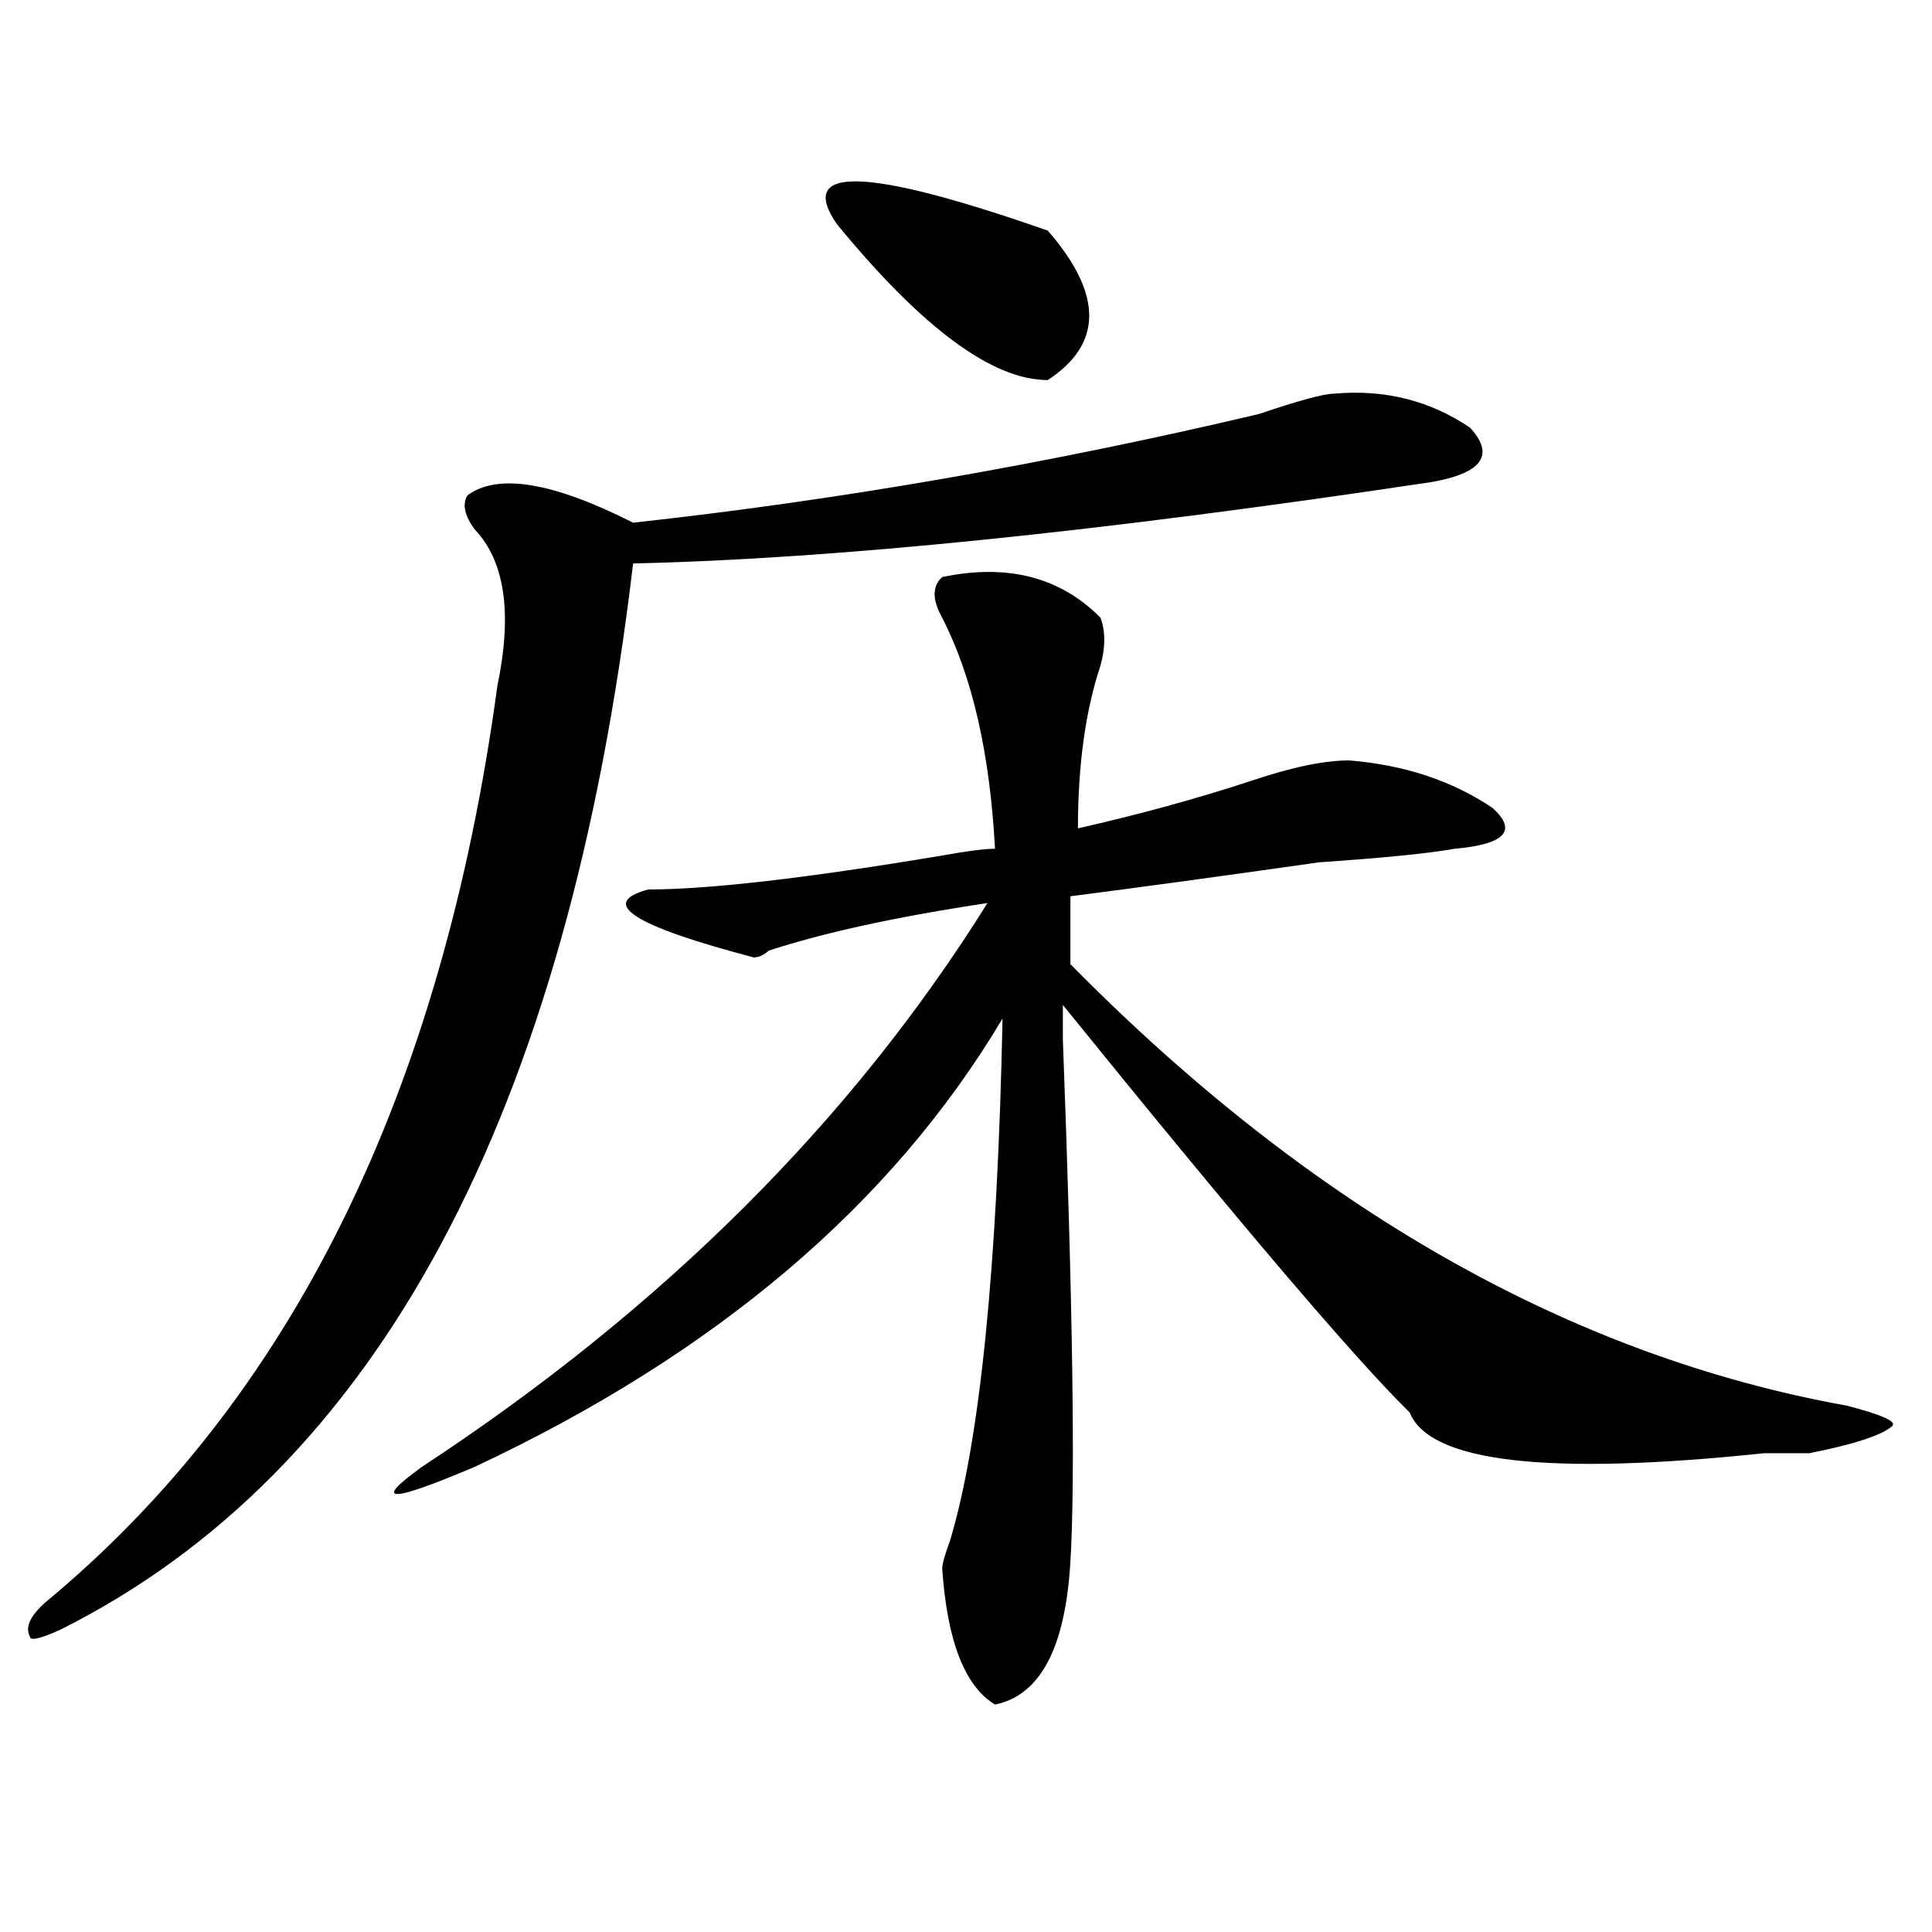
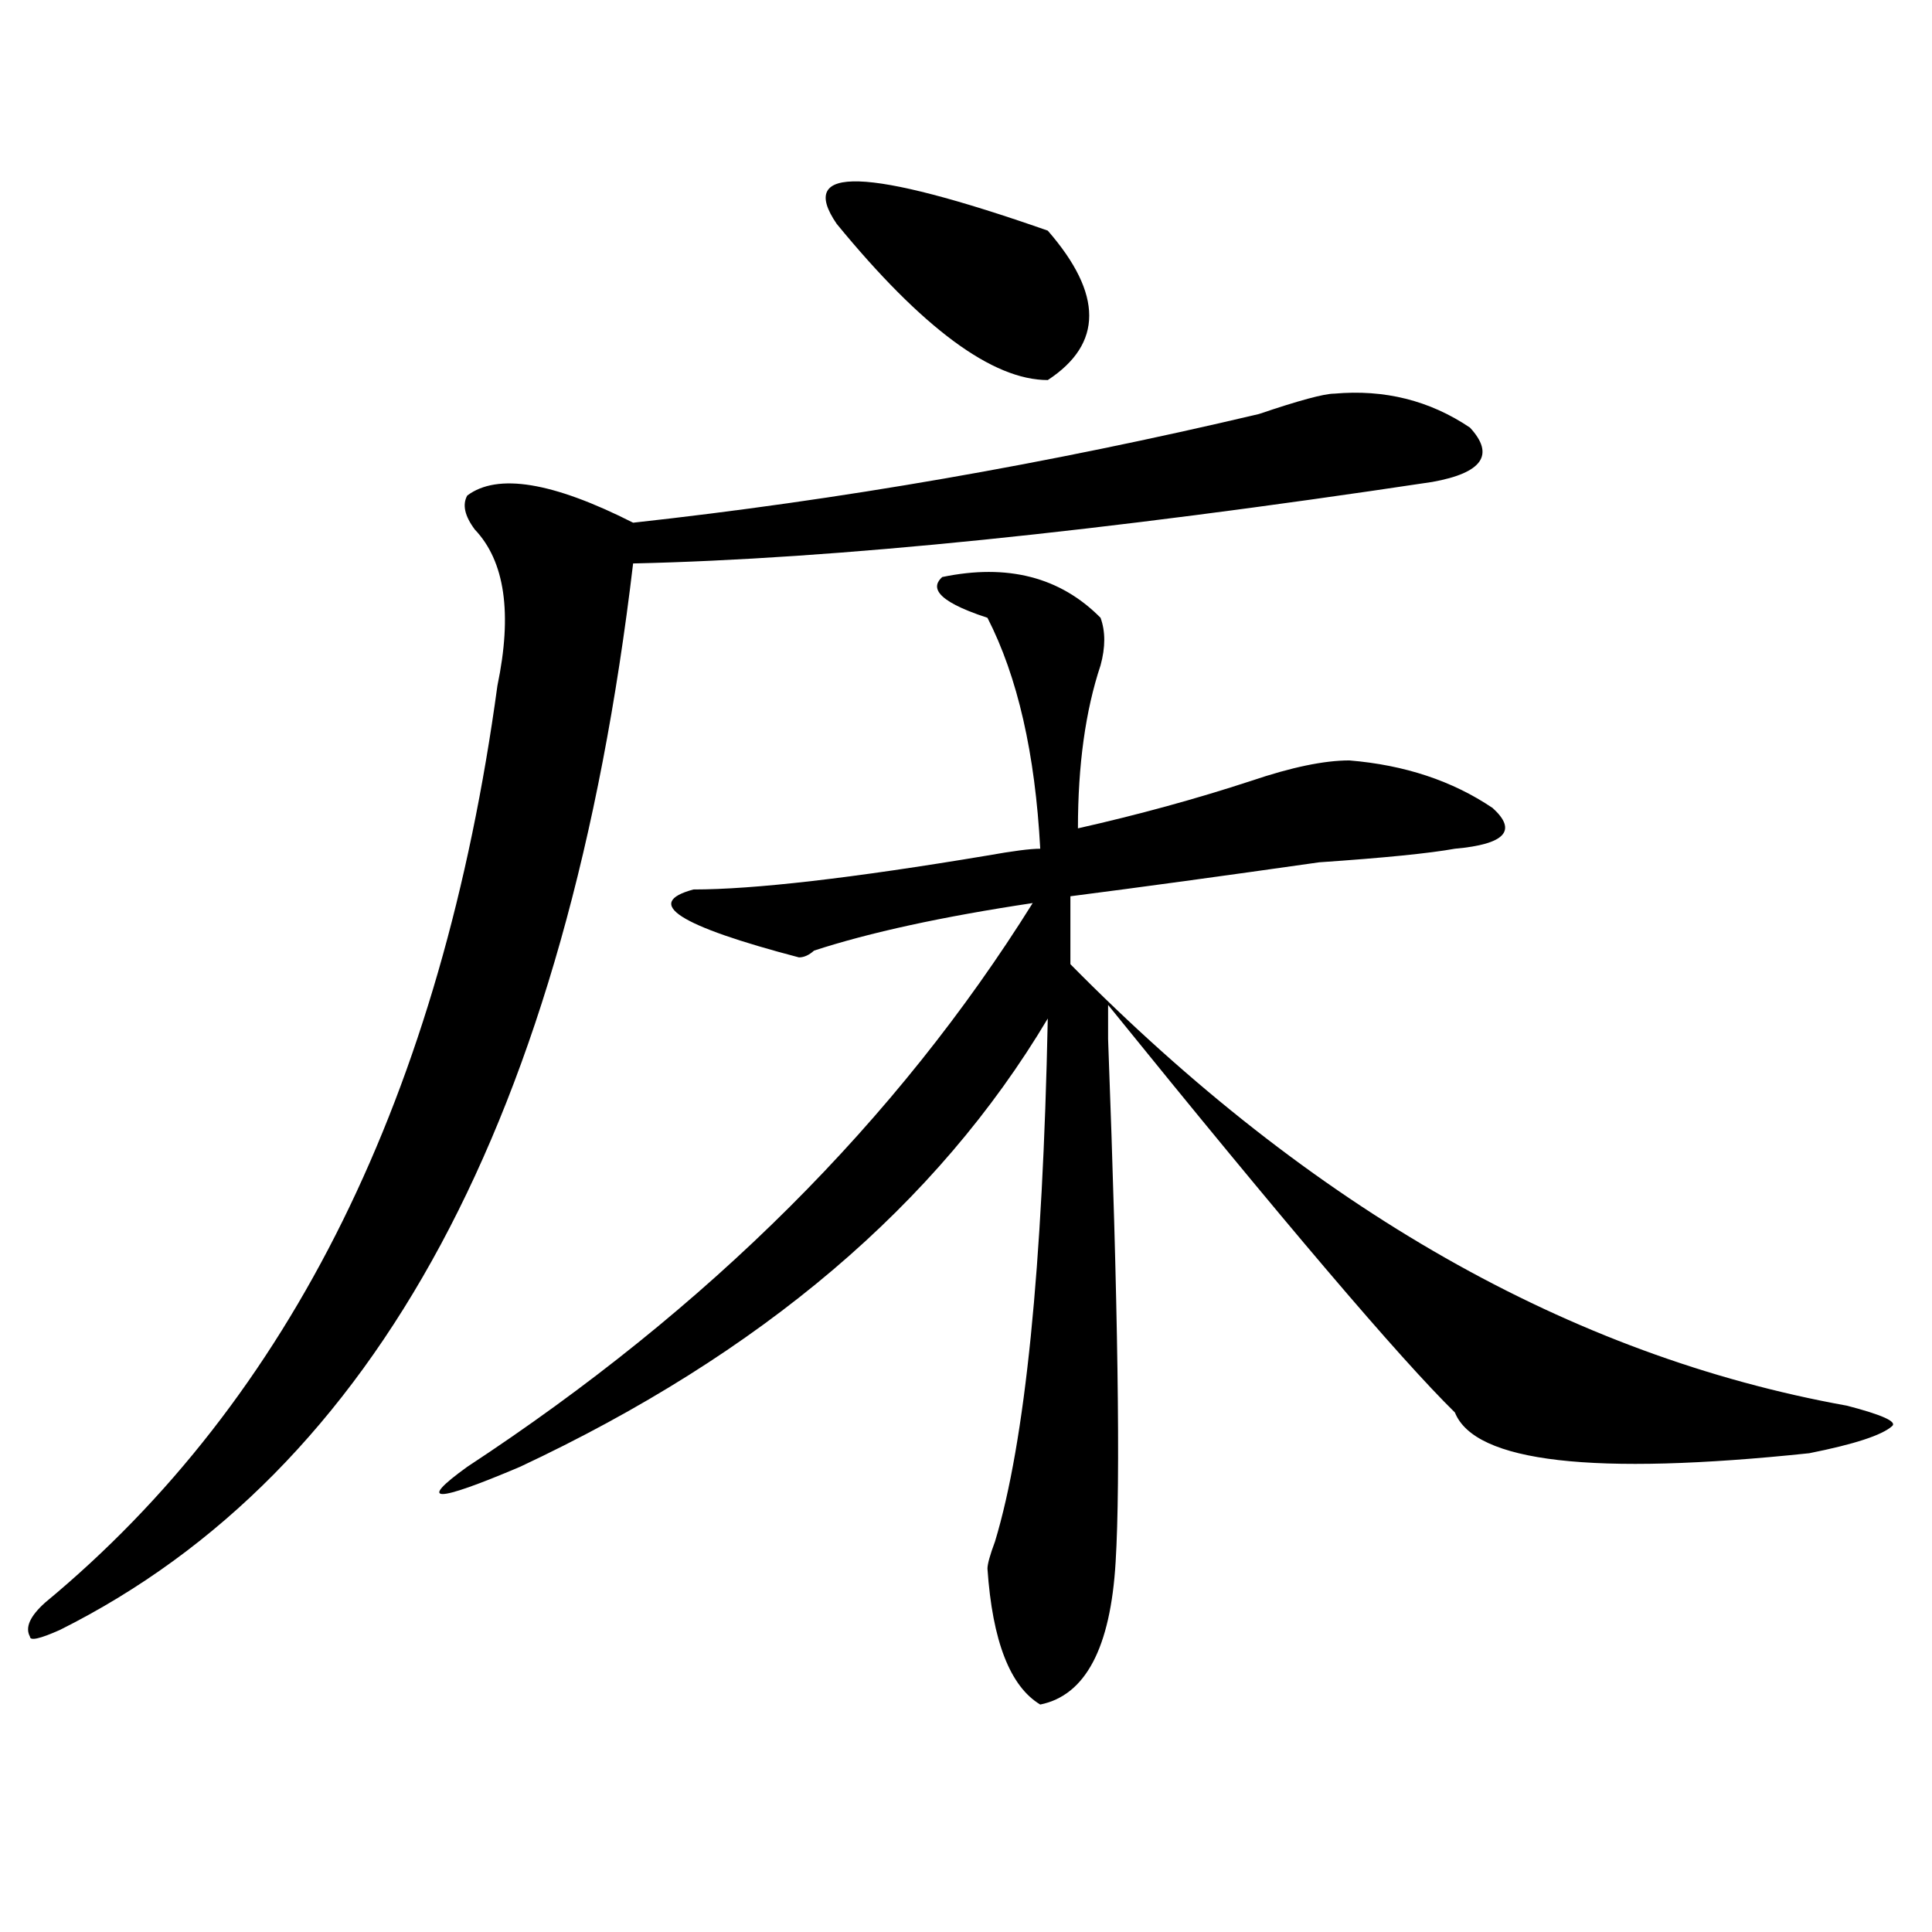
<svg xmlns="http://www.w3.org/2000/svg" version="1.1" id="图层_1" x="0px" y="0px" width="1000px" height="1000px" viewBox="0 0 1000 1000" enable-background="new 0 0 1000 1000" xml:space="preserve">
-   <path d="M690.617,203.75c25.976-2.308,49.39,3.516,70.242,17.578c12.987,14.063,6.464,23.456-19.512,28.125  c-171.703,25.817-309.626,39.88-413.648,42.188c-33.841,285.974-132.68,469.94-296.578,551.953  c-10.427,4.669-15.609,5.822-15.609,3.516c-2.622-4.725,0-10.547,7.805-17.578C150.753,724.063,228.8,565.859,257.457,354.922  c7.805-37.464,3.902-64.435-11.707-80.859c-5.243-7.031-6.524-12.854-3.902-17.578c15.609-11.7,44.206-7.031,85.852,14.063  c106.644-11.7,214.629-30.433,323.895-56.25C672.386,207.266,685.374,203.75,690.617,203.75z M487.695,298.672  c33.78-7.031,61.097,0,81.949,21.094c2.562,7.031,2.562,15.271,0,24.609c-7.805,23.456-11.707,51.581-11.707,84.375  c31.219-7.031,61.097-15.216,89.754-24.609c20.792-7.031,37.683-10.547,50.73-10.547c28.597,2.362,53.292,10.547,74.145,24.609  c12.987,11.755,6.464,18.786-19.512,21.094c-13.048,2.362-36.462,4.724-70.242,7.031c-49.45,7.031-92.376,12.909-128.777,17.578  v35.156C678.91,625.625,812.87,701.815,955.977,727.578c18.171,4.724,25.976,8.239,23.414,10.547  c-5.243,4.724-19.512,9.394-42.926,14.063c-5.243,0-13.048,0-23.414,0c-111.888,11.755-173.044,4.724-183.41-21.094  c-28.657-28.125-88.474-98.438-179.508-210.938c0,4.724,0,10.547,0,17.578c5.183,138.317,6.464,228.516,3.902,270.703  c-2.622,44.494-15.609,69.104-39.023,73.828c-15.609-9.394-24.755-32.85-27.316-70.313c0-2.362,1.28-7.031,3.902-14.063  c15.609-51.526,24.694-141.778,27.316-270.703c-57.255,96.13-148.289,173.474-273.164,232.031  c-44.267,18.786-53.353,18.786-27.316,0c124.875-82.013,222.434-179.297,292.676-291.797  c-46.828,7.031-84.571,15.271-113.168,24.609c-2.622,2.362-5.243,3.516-7.805,3.516c-62.438-16.37-80.669-28.125-54.633-35.156  c31.219,0,81.949-5.823,152.191-17.578c12.987-2.308,22.073-3.516,27.316-3.516c-2.622-49.219-11.707-89.044-27.316-119.531  C482.452,310.427,482.452,303.396,487.695,298.672z M433.063,115.859c-20.853-30.433,15.609-29.278,109.266,3.516  c28.597,32.849,28.597,58.612,0,77.344C513.671,196.719,477.269,169.802,433.063,115.859z" />
+   <path d="M690.617,203.75c25.976-2.308,49.39,3.516,70.242,17.578c12.987,14.063,6.464,23.456-19.512,28.125  c-171.703,25.817-309.626,39.88-413.648,42.188c-33.841,285.974-132.68,469.94-296.578,551.953  c-10.427,4.669-15.609,5.822-15.609,3.516c-2.622-4.725,0-10.547,7.805-17.578C150.753,724.063,228.8,565.859,257.457,354.922  c7.805-37.464,3.902-64.435-11.707-80.859c-5.243-7.031-6.524-12.854-3.902-17.578c15.609-11.7,44.206-7.031,85.852,14.063  c106.644-11.7,214.629-30.433,323.895-56.25C672.386,207.266,685.374,203.75,690.617,203.75z M487.695,298.672  c33.78-7.031,61.097,0,81.949,21.094c2.562,7.031,2.562,15.271,0,24.609c-7.805,23.456-11.707,51.581-11.707,84.375  c31.219-7.031,61.097-15.216,89.754-24.609c20.792-7.031,37.683-10.547,50.73-10.547c28.597,2.362,53.292,10.547,74.145,24.609  c12.987,11.755,6.464,18.786-19.512,21.094c-13.048,2.362-36.462,4.724-70.242,7.031c-49.45,7.031-92.376,12.909-128.777,17.578  v35.156C678.91,625.625,812.87,701.815,955.977,727.578c18.171,4.724,25.976,8.239,23.414,10.547  c-5.243,4.724-19.512,9.394-42.926,14.063c-111.888,11.755-173.044,4.724-183.41-21.094  c-28.657-28.125-88.474-98.438-179.508-210.938c0,4.724,0,10.547,0,17.578c5.183,138.317,6.464,228.516,3.902,270.703  c-2.622,44.494-15.609,69.104-39.023,73.828c-15.609-9.394-24.755-32.85-27.316-70.313c0-2.362,1.28-7.031,3.902-14.063  c15.609-51.526,24.694-141.778,27.316-270.703c-57.255,96.13-148.289,173.474-273.164,232.031  c-44.267,18.786-53.353,18.786-27.316,0c124.875-82.013,222.434-179.297,292.676-291.797  c-46.828,7.031-84.571,15.271-113.168,24.609c-2.622,2.362-5.243,3.516-7.805,3.516c-62.438-16.37-80.669-28.125-54.633-35.156  c31.219,0,81.949-5.823,152.191-17.578c12.987-2.308,22.073-3.516,27.316-3.516c-2.622-49.219-11.707-89.044-27.316-119.531  C482.452,310.427,482.452,303.396,487.695,298.672z M433.063,115.859c-20.853-30.433,15.609-29.278,109.266,3.516  c28.597,32.849,28.597,58.612,0,77.344C513.671,196.719,477.269,169.802,433.063,115.859z" />
</svg>